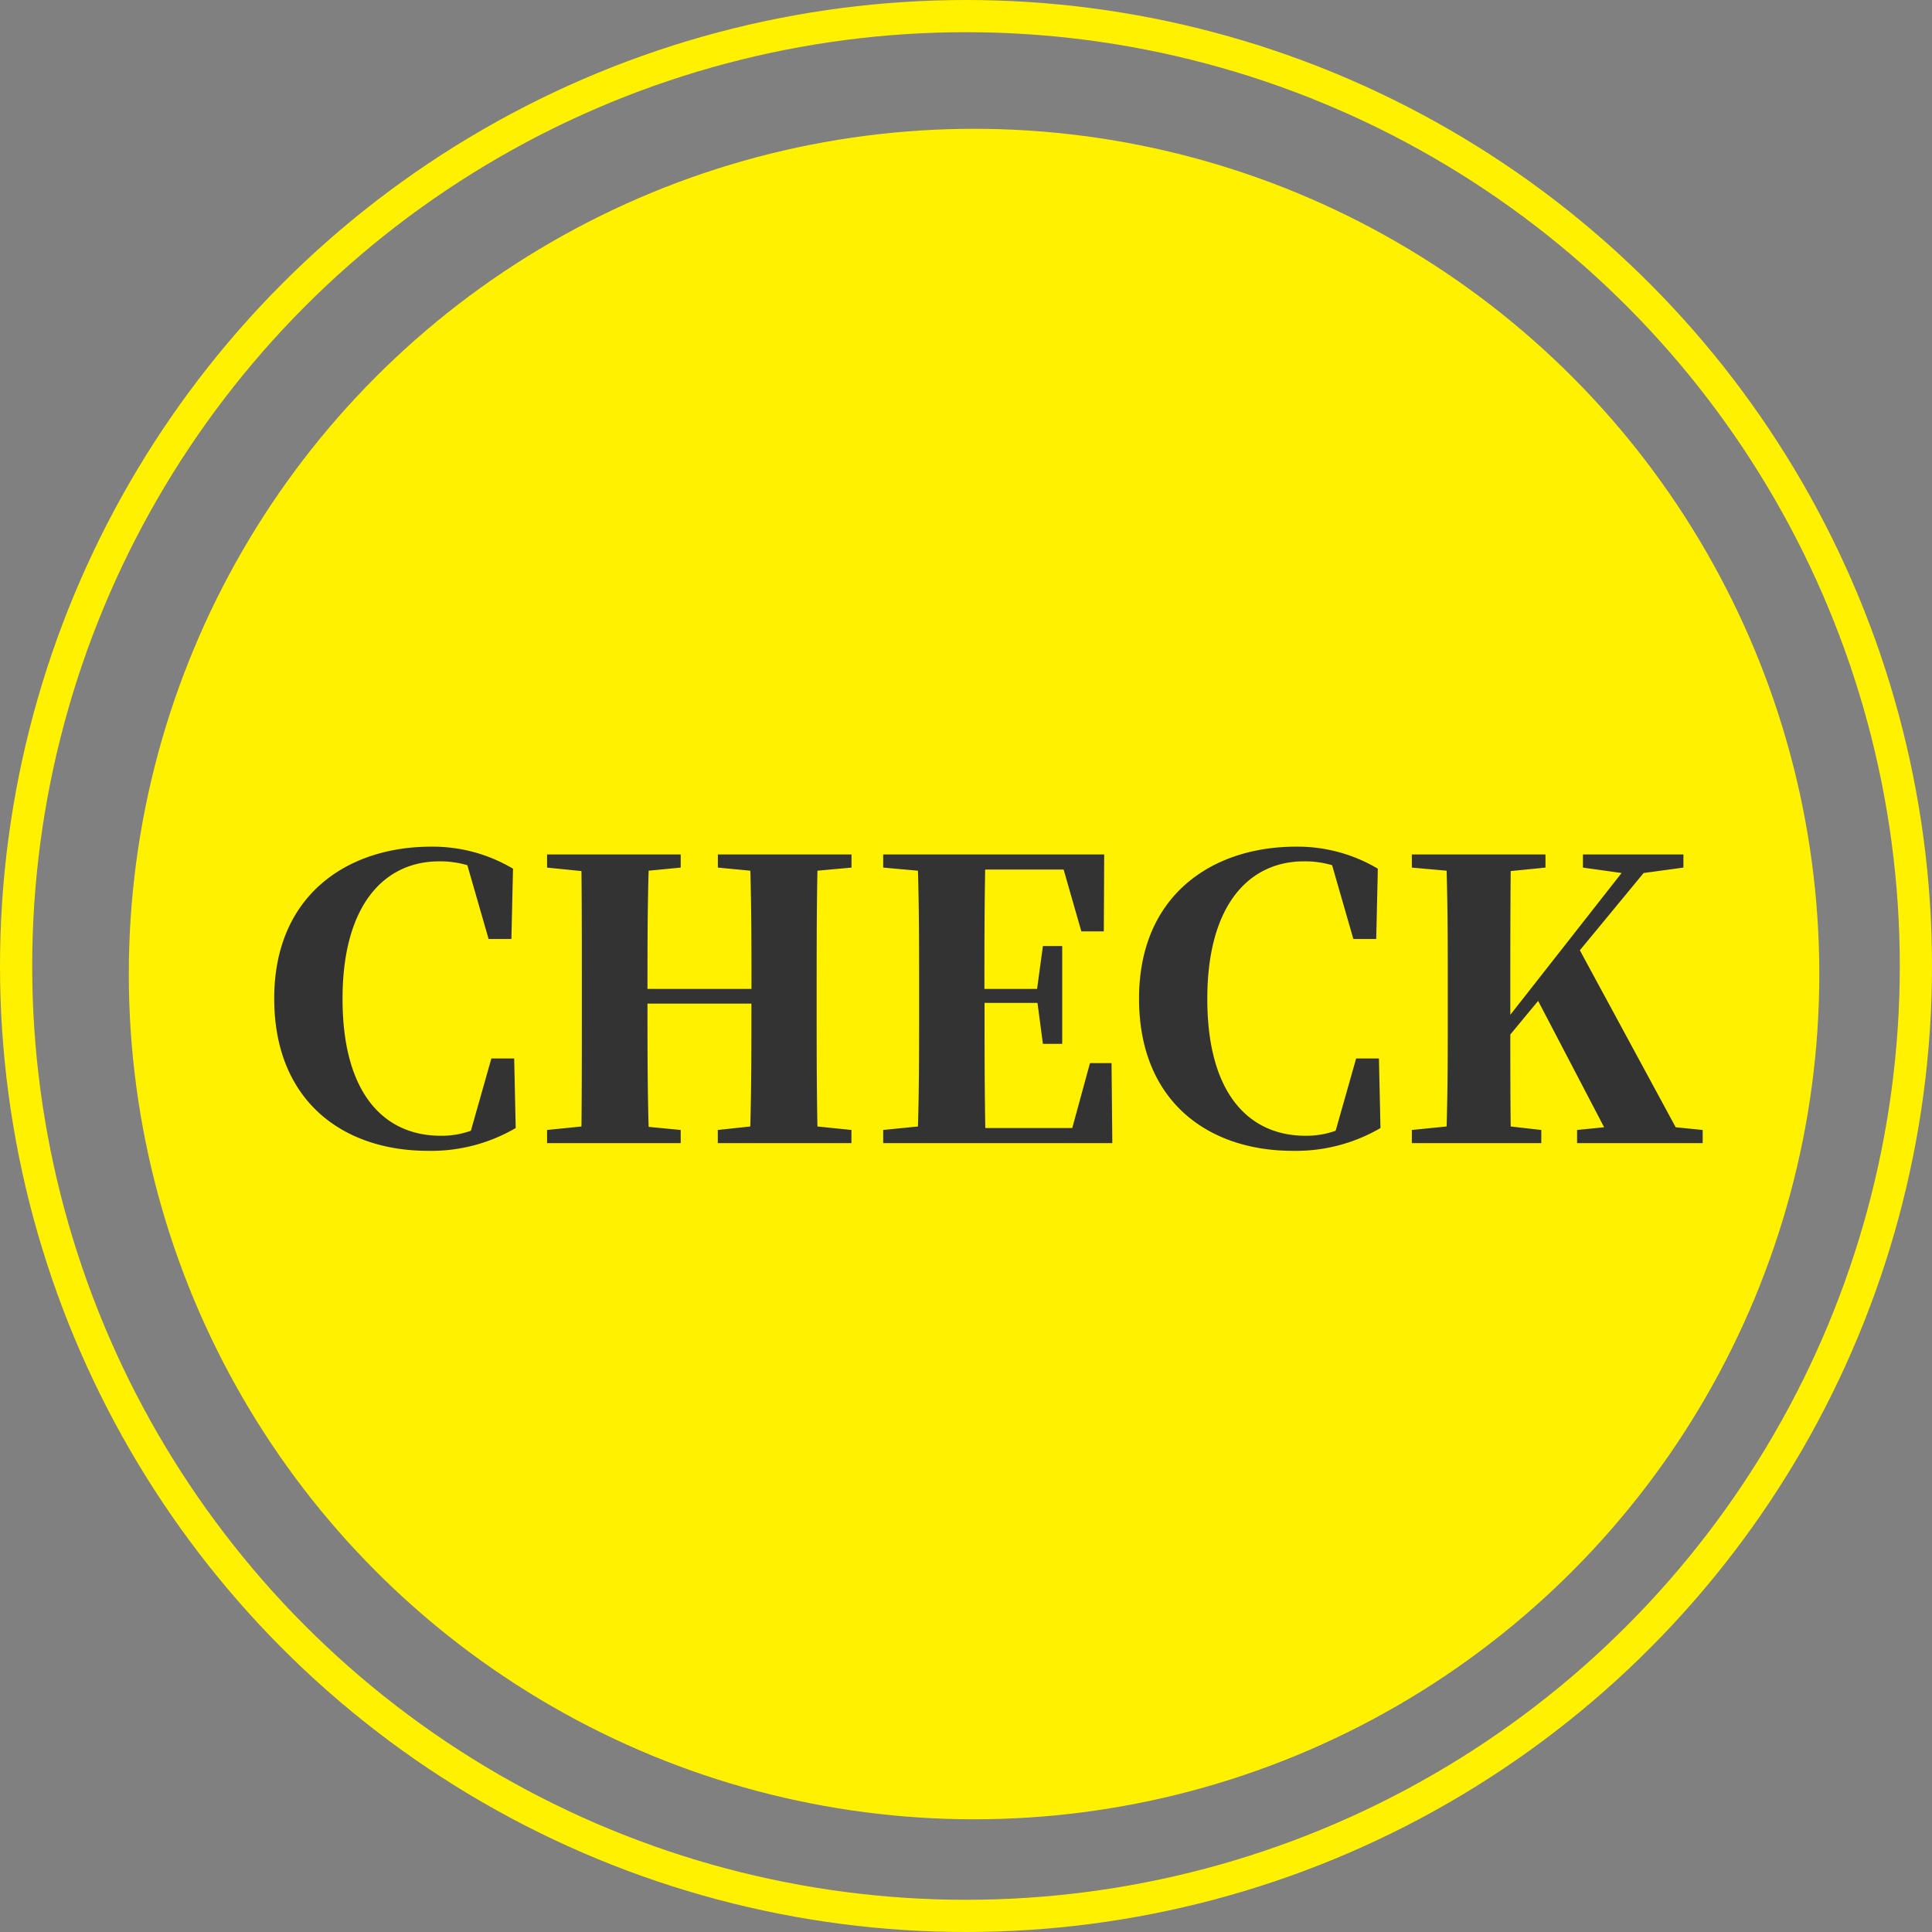
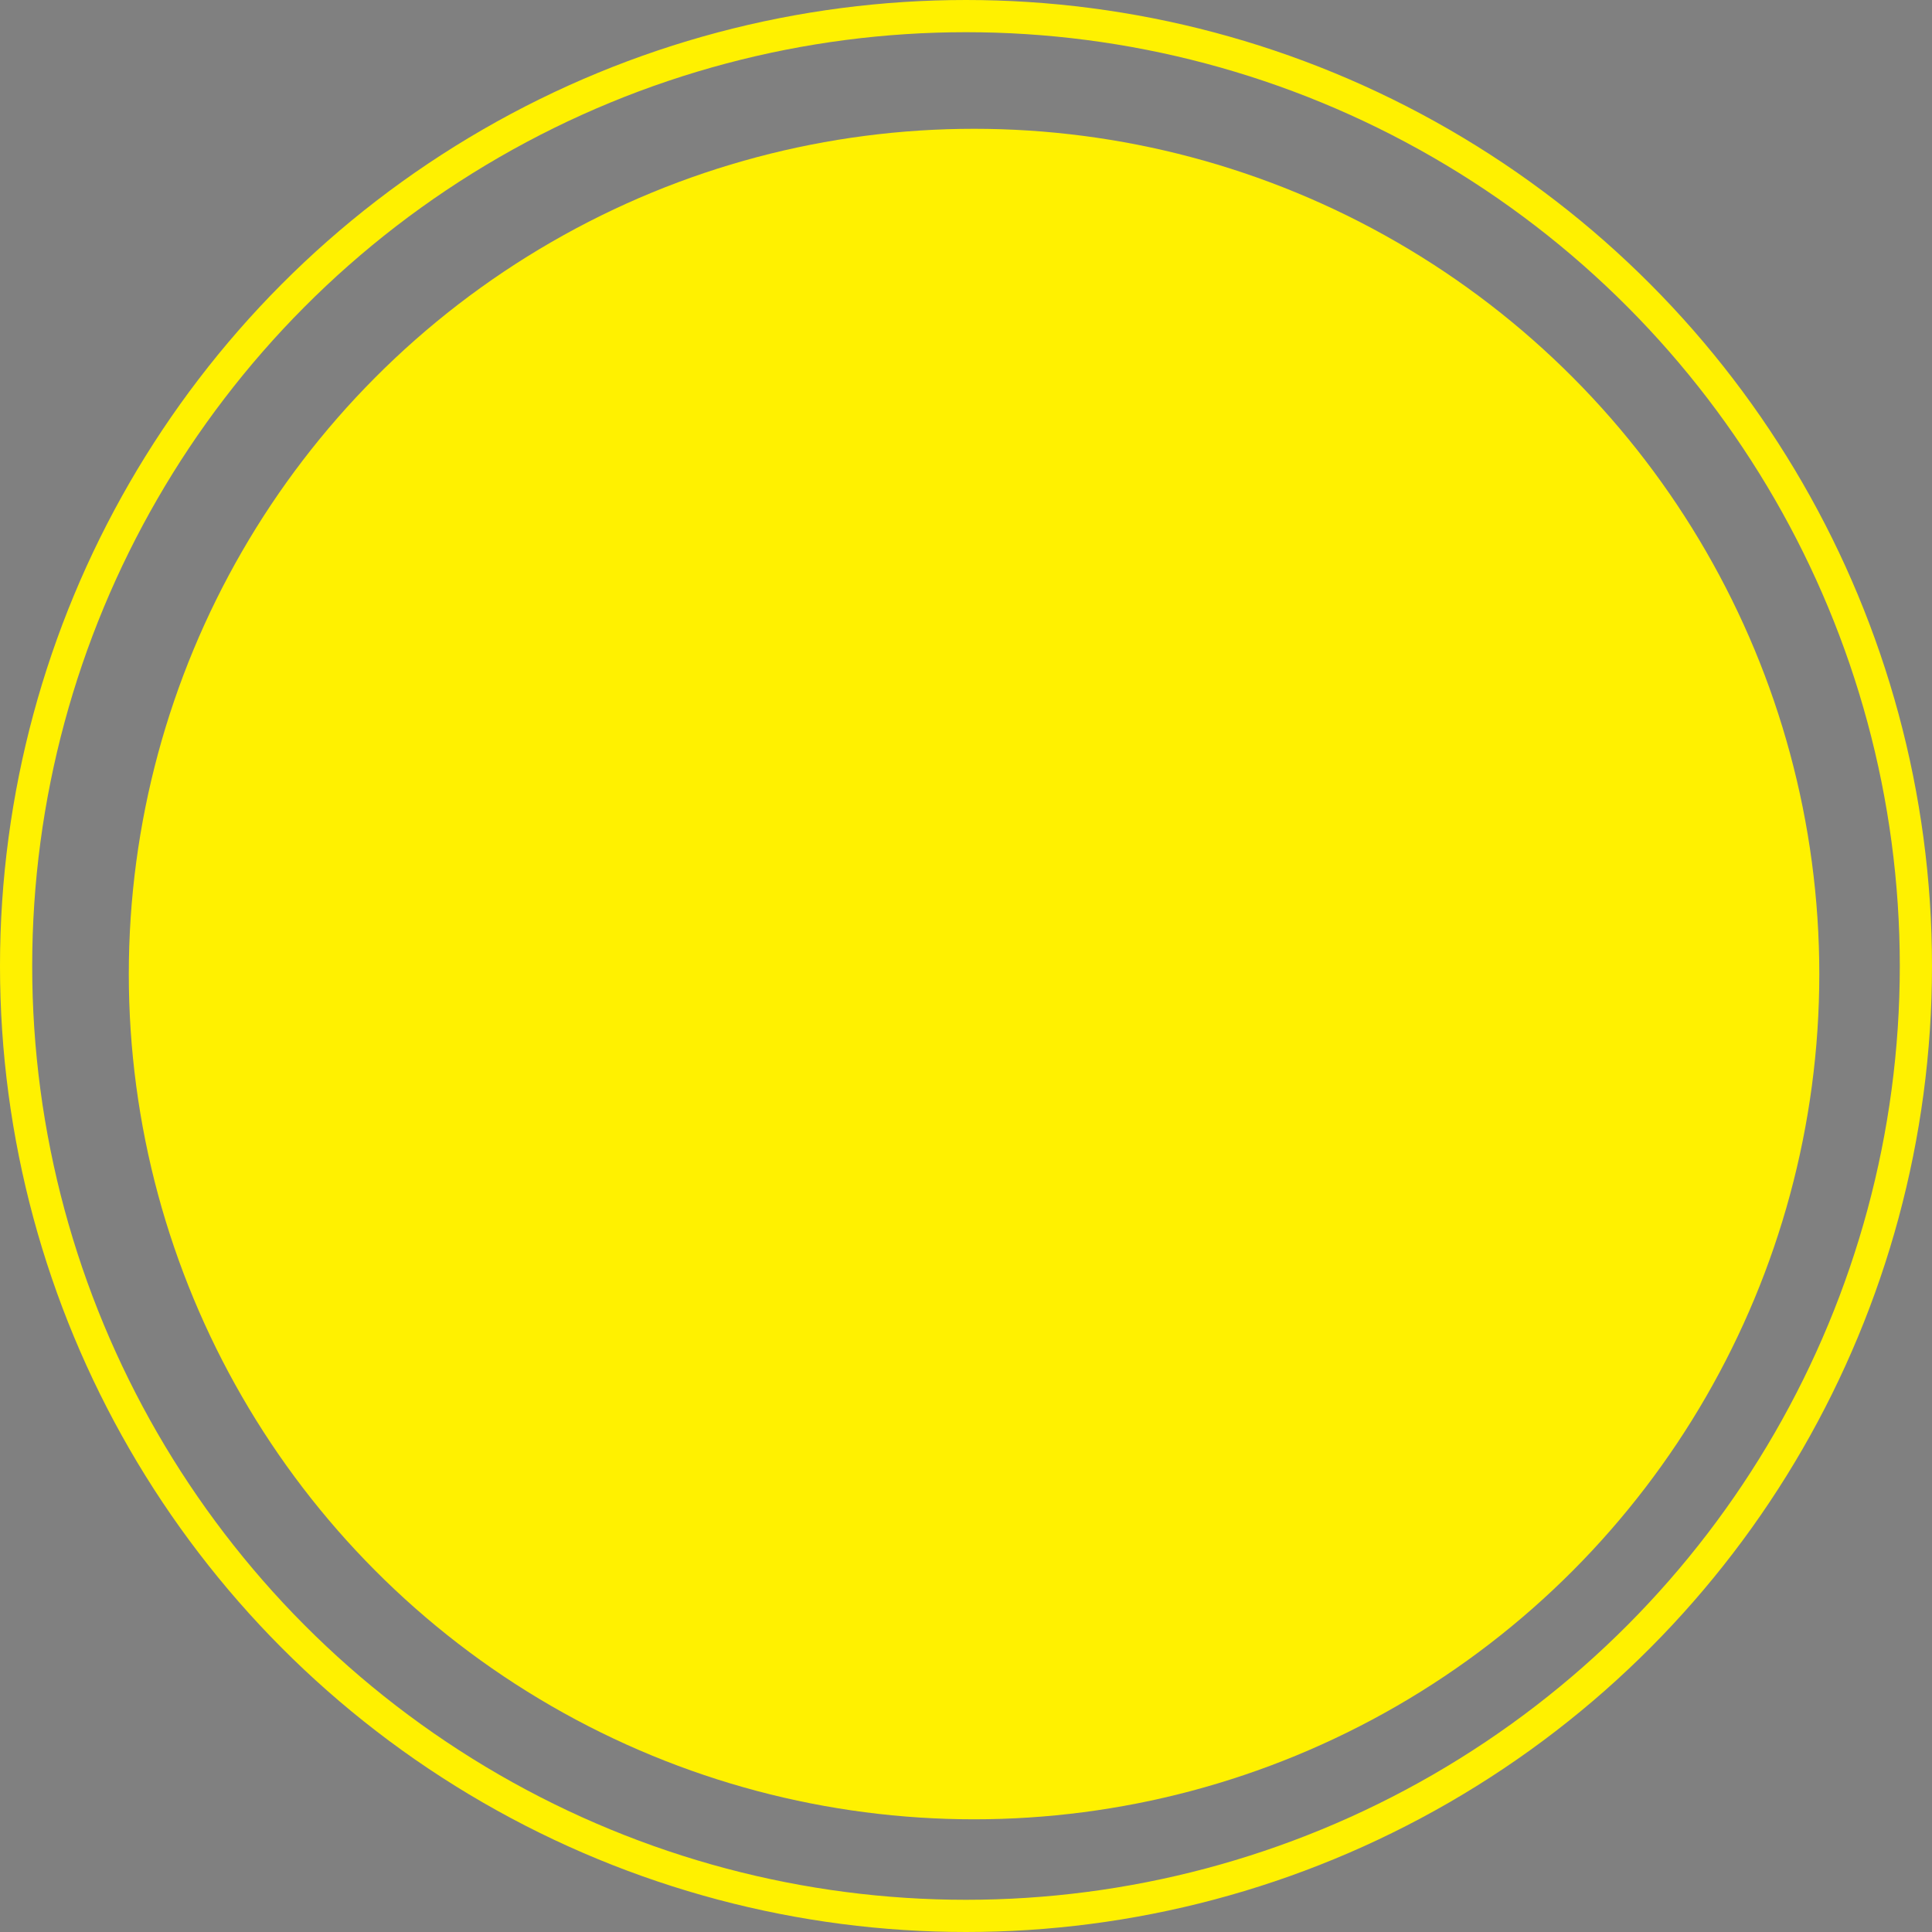
<svg xmlns="http://www.w3.org/2000/svg" width="120" height="120" viewBox="0 0 120 120">
  <rect x="0" y="0" width="120" height="120" fill="#808080" stroke="none" />
  <g id="グループ_25" data-name="グループ 25" transform="translate(-900 -2494)">
    <circle id="楕円形_3" data-name="楕円形 3" cx="52.5" cy="52.5" r="52.5" transform="translate(908 2502)" fill="#fff100" />
-     <path id="パス_721" data-name="パス 721" d="M15.936-5.256H14.52L13.248-.768a5.379,5.379,0,0,1-1.872.312c-3.48,0-6.1-2.568-6.1-8.5,0-5.9,2.64-8.544,6-8.544a5.946,5.946,0,0,1,1.752.24l1.32,4.584h1.416l.1-4.368a9.754,9.754,0,0,0-5.088-1.368c-5.208,0-9.744,3.024-9.744,9.432C1.032-2.64,5.28.48,10.584.48A10.4,10.4,0,0,0,16.032-.936ZM36.888-17.112v-.816h-8.3v.816l2.016.192c.072,2.424.072,4.9.072,7.344H24.216c0-2.472,0-4.944.072-7.344l1.992-.192v-.816h-8.3v.816l2.136.216c.024,2.448.024,4.92.024,7.416v1.056c0,2.5,0,4.968-.024,7.392l-2.136.216V0h8.3V-.816l-1.992-.192c-.072-2.448-.072-4.944-.072-7.656h6.456c0,2.76,0,5.256-.072,7.632l-2.016.216V0h8.3V-.816l-2.112-.216c-.048-2.472-.048-4.944-.048-7.392V-9.48c0-2.5,0-4.992.048-7.44ZM53.04-4.968H51.7l-1.1,4.032h-5.4c-.048-2.5-.048-5.04-.048-7.7v-.072h3.288l.336,2.544h1.2V-12.24h-1.2l-.36,2.664H45.144c0-2.544,0-5.016.048-7.416h4.872l1.1,3.84H52.56l.024-4.776H38.856v.816l2.16.192c.072,2.472.072,4.944.072,7.44v1.056c0,2.5,0,4.968-.072,7.392l-2.16.216V0H53.088Zm16.608-.288H68.232L66.96-.768a5.379,5.379,0,0,1-1.872.312c-3.48,0-6.1-2.568-6.1-8.5,0-5.9,2.64-8.544,6-8.544a5.946,5.946,0,0,1,1.752.24l1.32,4.584H69.48l.1-4.368a9.754,9.754,0,0,0-5.088-1.368c-5.208,0-9.744,3.024-9.744,9.432C54.744-2.64,58.992.48,64.3.48A10.4,10.4,0,0,0,69.744-.936ZM88.08-.984,82.128-11.976l3.96-4.8,2.472-.336v-.816H82.32v.816l2.4.336L77.808-7.968V-9.48c0-2.5,0-4.992.024-7.416l2.16-.216v-.816h-8.3v.816l2.16.192c.072,2.472.072,4.944.072,7.44v1.056c0,2.5,0,4.968-.072,7.392l-2.16.216V0h8.04V-.816l-1.9-.216c-.024-1.992-.024-3.912-.024-5.712l1.728-2.088,4.1,7.848-1.68.168V0h7.8V-.816Z" transform="translate(916 2565)" fill="#333" />
    <g id="楕円形_4" data-name="楕円形 4" transform="translate(900 2494)" fill="none" stroke="#fff100" stroke-width="2">
      <circle cx="60" cy="60" r="60" stroke="none" />
      <circle cx="60" cy="60" r="59" fill="none" />
    </g>
  </g>
</svg>